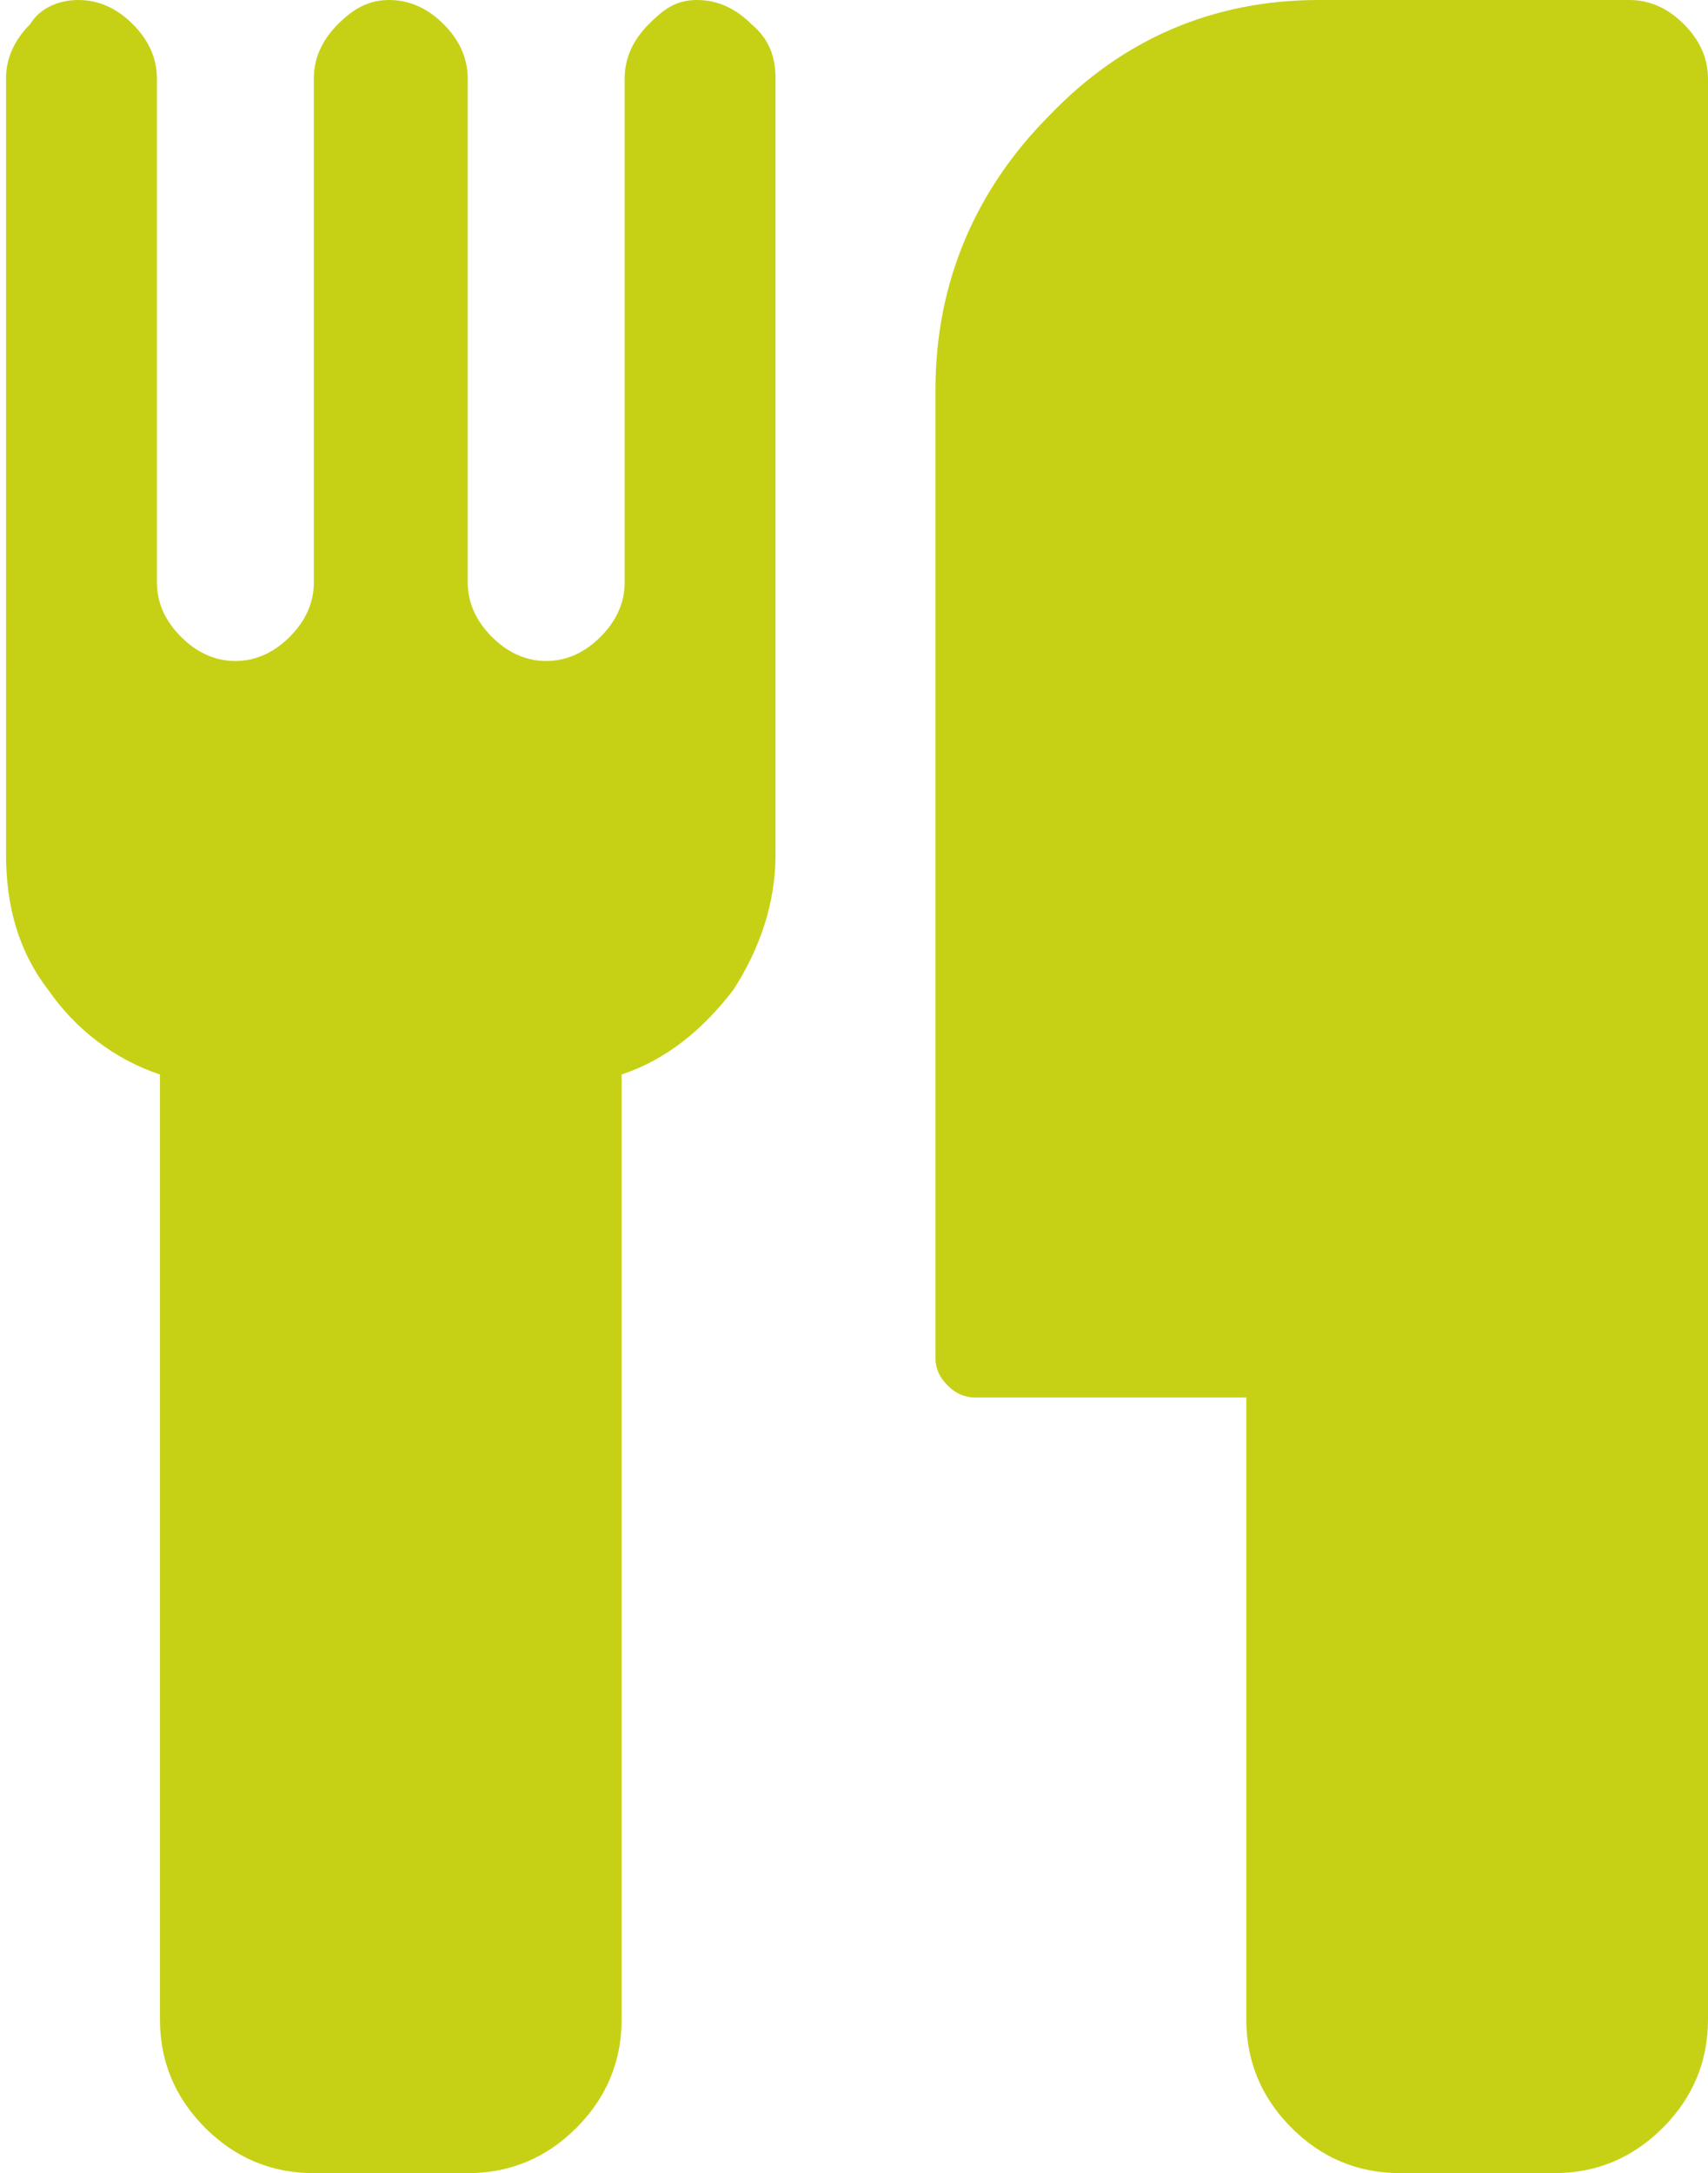
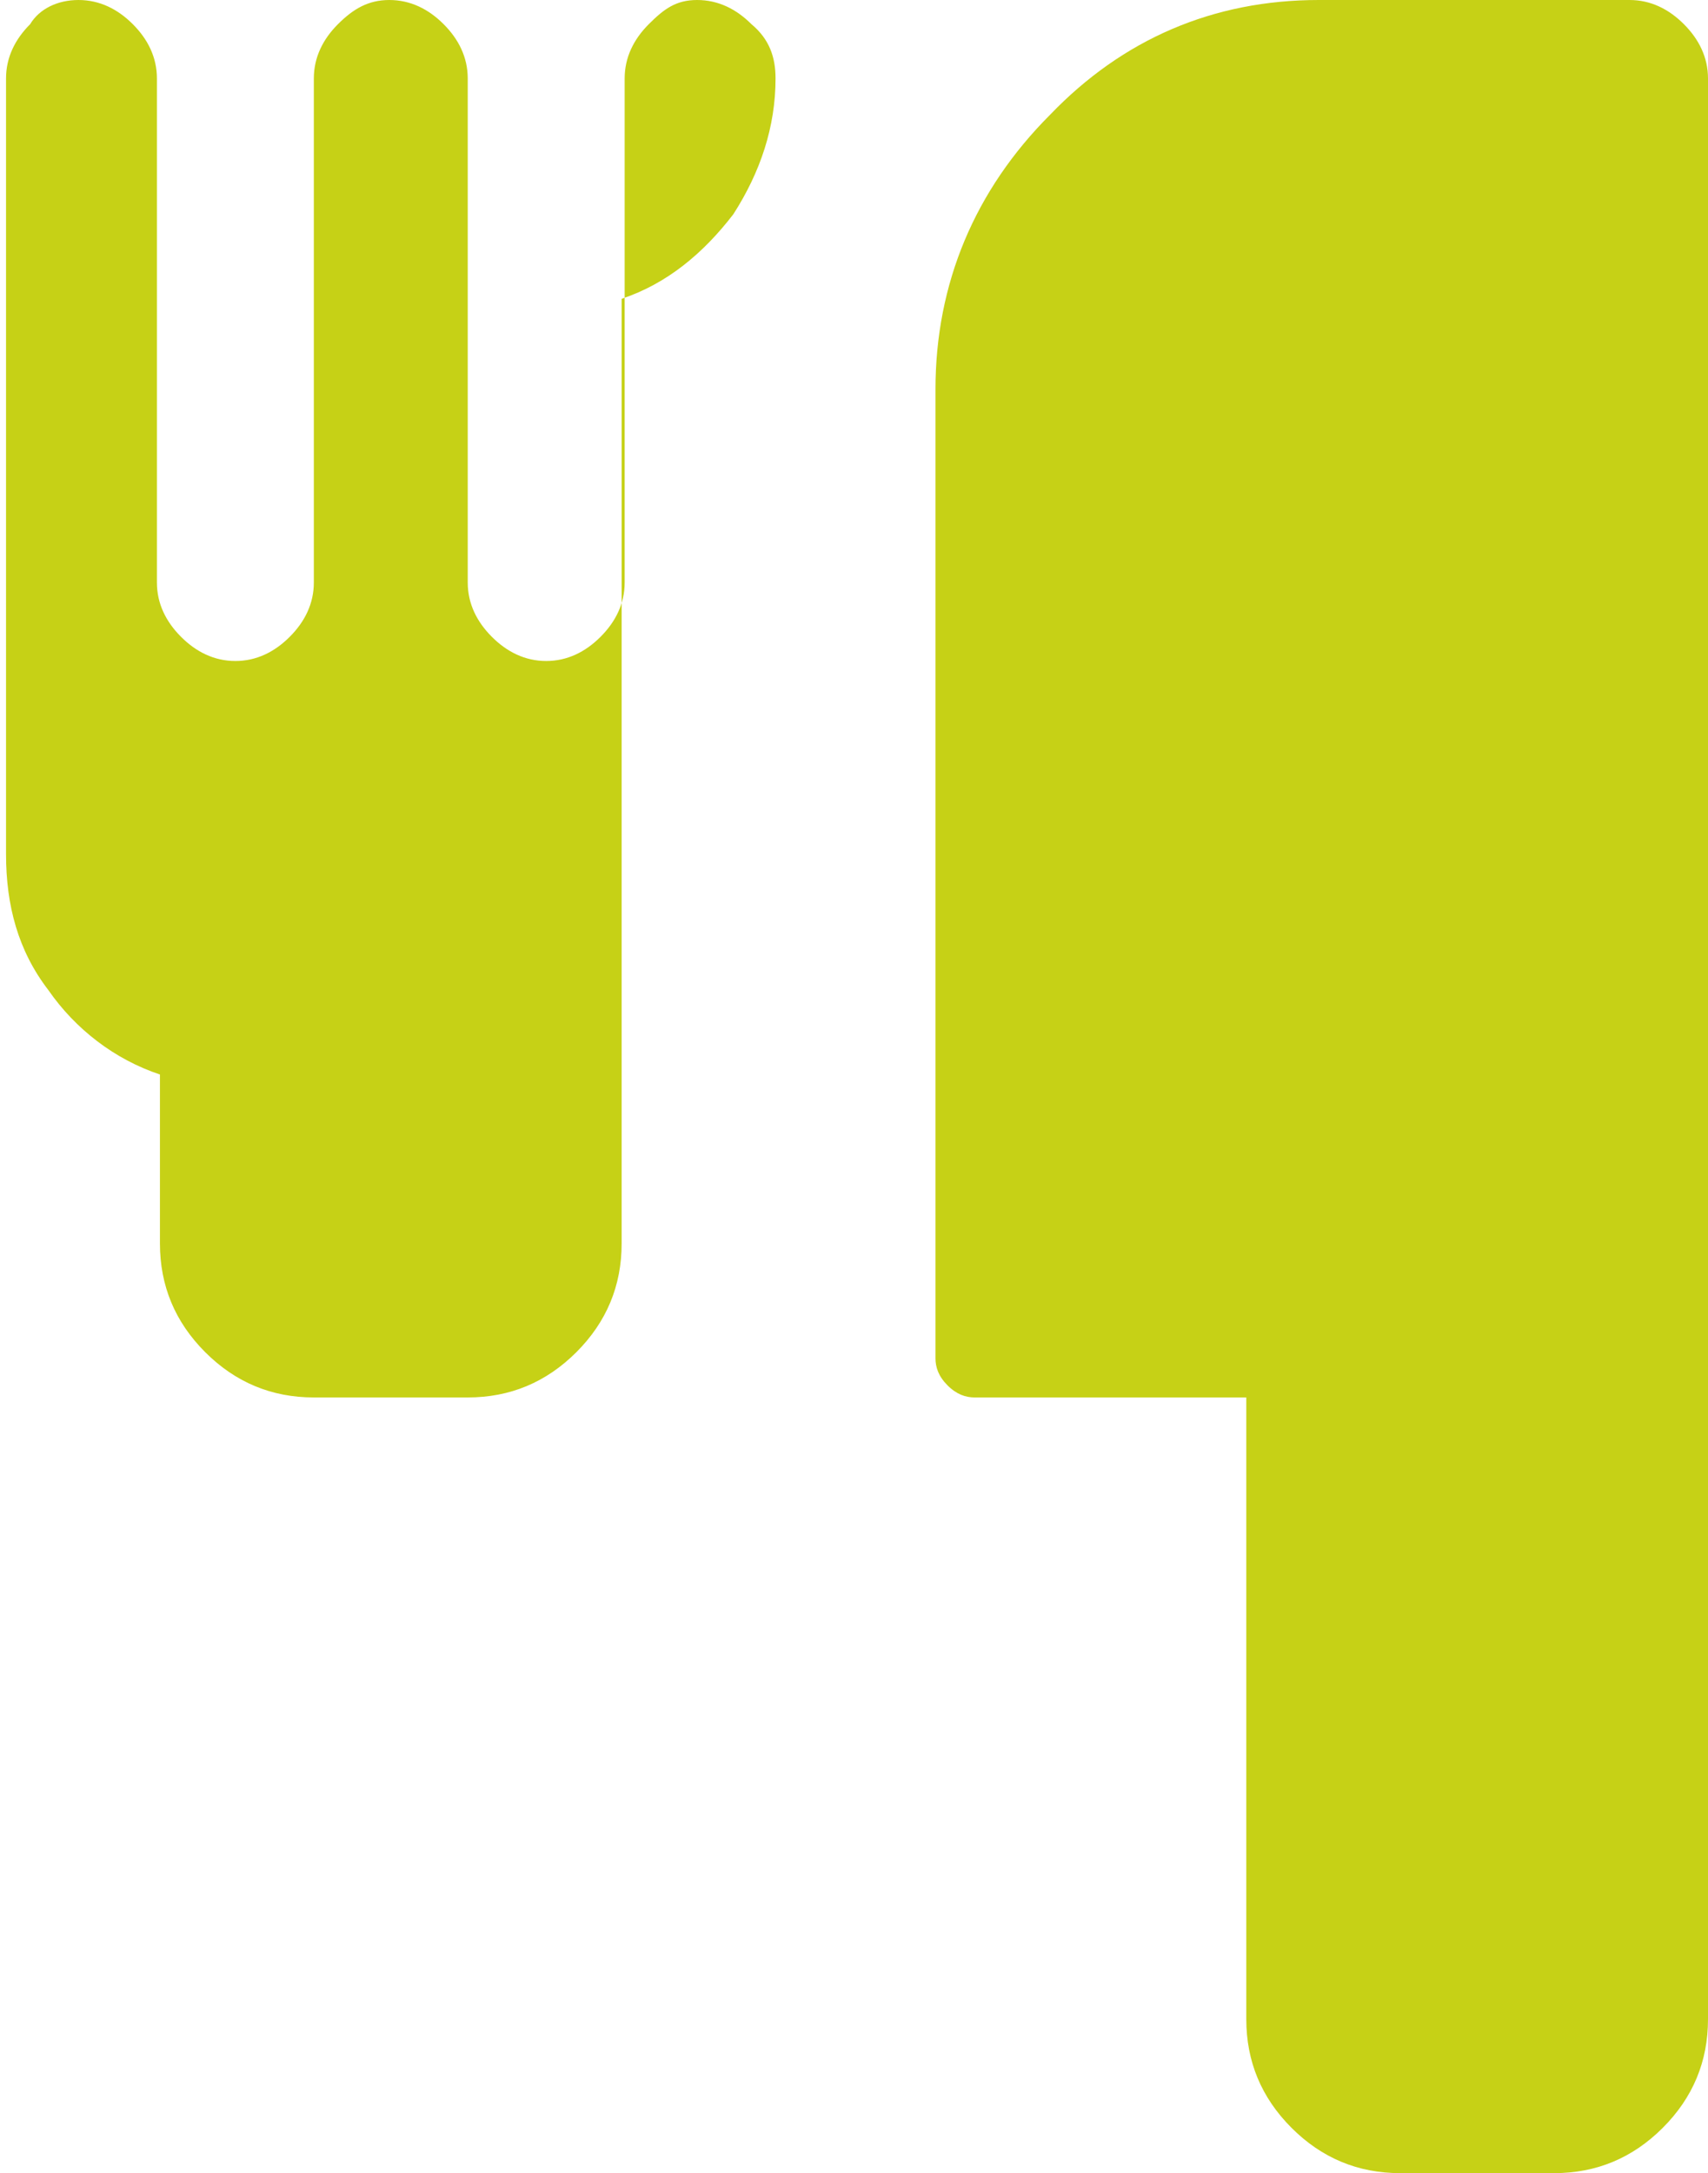
<svg xmlns="http://www.w3.org/2000/svg" version="1.1" id="Livello_1" x="0px" y="0px" viewBox="0 0 56.6 72" style="enable-background:new 0 0 56.6 72;" xml:space="preserve">
  <style type="text/css">
	.st0{fill:#C6D116;}
</style>
  <g>
-     <path class="st0" d="M25.7,2.6v25.7c0,1.6-0.5,3.1-1.4,4.5c-1,1.3-2.2,2.3-3.7,2.8v31.3c0,1.4-0.5,2.6-1.5,3.6   c-1,1-2.2,1.5-3.6,1.5h-5.1c-1.4,0-2.6-0.5-3.6-1.5c-1-1-1.5-2.2-1.5-3.6V35.6c-1.5-0.5-2.8-1.5-3.7-2.8c-1-1.3-1.4-2.8-1.4-4.5   V2.6c0-0.7,0.3-1.3,0.8-1.8C1.3,0.3,1.9,0,2.6,0s1.3,0.3,1.8,0.8c0.5,0.5,0.8,1.1,0.8,1.8v16.7c0,0.7,0.3,1.3,0.8,1.8   c0.5,0.5,1.1,0.8,1.8,0.8s1.3-0.3,1.8-0.8c0.5-0.5,0.8-1.1,0.8-1.8V2.6c0-0.7,0.3-1.3,0.8-1.8S12.2,0,12.9,0c0.7,0,1.3,0.3,1.8,0.8   s0.8,1.1,0.8,1.8v16.7c0,0.7,0.3,1.3,0.8,1.8c0.5,0.5,1.1,0.8,1.8,0.8c0.7,0,1.3-0.3,1.8-0.8c0.5-0.5,0.8-1.1,0.8-1.8V2.6   c0-0.7,0.3-1.3,0.8-1.8S22.4,0,23.1,0s1.3,0.3,1.8,0.8C25.5,1.3,25.7,1.9,25.7,2.6z M56.6,2.6v64.3c0,1.4-0.5,2.6-1.5,3.6   c-1,1-2.2,1.5-3.6,1.5h-5.1c-1.4,0-2.6-0.5-3.6-1.5c-1-1-1.5-2.2-1.5-3.6V46.3h-9c-0.3,0-0.6-0.1-0.9-0.4c-0.3-0.3-0.4-0.6-0.4-0.9   V12.9c0-3.5,1.3-6.6,3.8-9.1C37.2,1.3,40.2,0,43.7,0H54c0.7,0,1.3,0.3,1.8,0.8S56.6,1.9,56.6,2.6z" />
+     <path class="st0" d="M25.7,2.6c0,1.6-0.5,3.1-1.4,4.5c-1,1.3-2.2,2.3-3.7,2.8v31.3c0,1.4-0.5,2.6-1.5,3.6   c-1,1-2.2,1.5-3.6,1.5h-5.1c-1.4,0-2.6-0.5-3.6-1.5c-1-1-1.5-2.2-1.5-3.6V35.6c-1.5-0.5-2.8-1.5-3.7-2.8c-1-1.3-1.4-2.8-1.4-4.5   V2.6c0-0.7,0.3-1.3,0.8-1.8C1.3,0.3,1.9,0,2.6,0s1.3,0.3,1.8,0.8c0.5,0.5,0.8,1.1,0.8,1.8v16.7c0,0.7,0.3,1.3,0.8,1.8   c0.5,0.5,1.1,0.8,1.8,0.8s1.3-0.3,1.8-0.8c0.5-0.5,0.8-1.1,0.8-1.8V2.6c0-0.7,0.3-1.3,0.8-1.8S12.2,0,12.9,0c0.7,0,1.3,0.3,1.8,0.8   s0.8,1.1,0.8,1.8v16.7c0,0.7,0.3,1.3,0.8,1.8c0.5,0.5,1.1,0.8,1.8,0.8c0.7,0,1.3-0.3,1.8-0.8c0.5-0.5,0.8-1.1,0.8-1.8V2.6   c0-0.7,0.3-1.3,0.8-1.8S22.4,0,23.1,0s1.3,0.3,1.8,0.8C25.5,1.3,25.7,1.9,25.7,2.6z M56.6,2.6v64.3c0,1.4-0.5,2.6-1.5,3.6   c-1,1-2.2,1.5-3.6,1.5h-5.1c-1.4,0-2.6-0.5-3.6-1.5c-1-1-1.5-2.2-1.5-3.6V46.3h-9c-0.3,0-0.6-0.1-0.9-0.4c-0.3-0.3-0.4-0.6-0.4-0.9   V12.9c0-3.5,1.3-6.6,3.8-9.1C37.2,1.3,40.2,0,43.7,0H54c0.7,0,1.3,0.3,1.8,0.8S56.6,1.9,56.6,2.6z" />
  </g>
</svg>